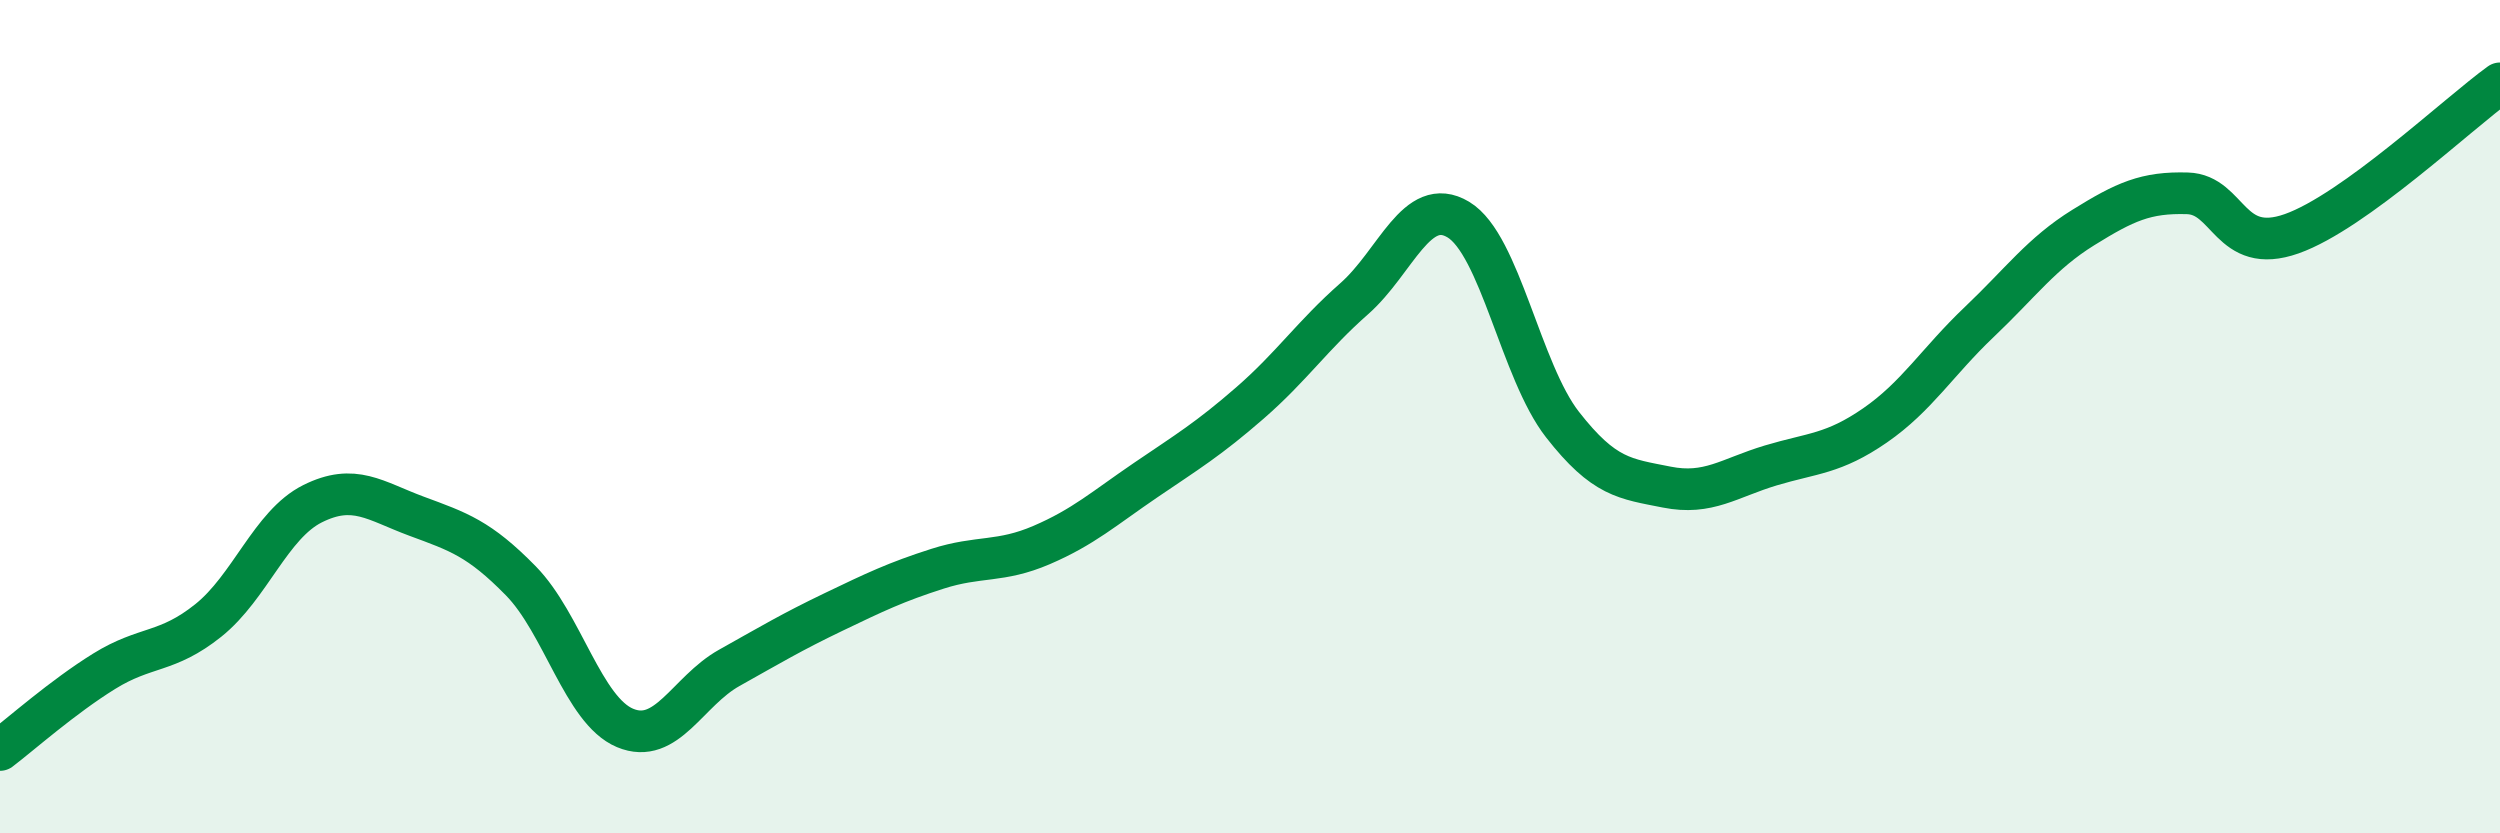
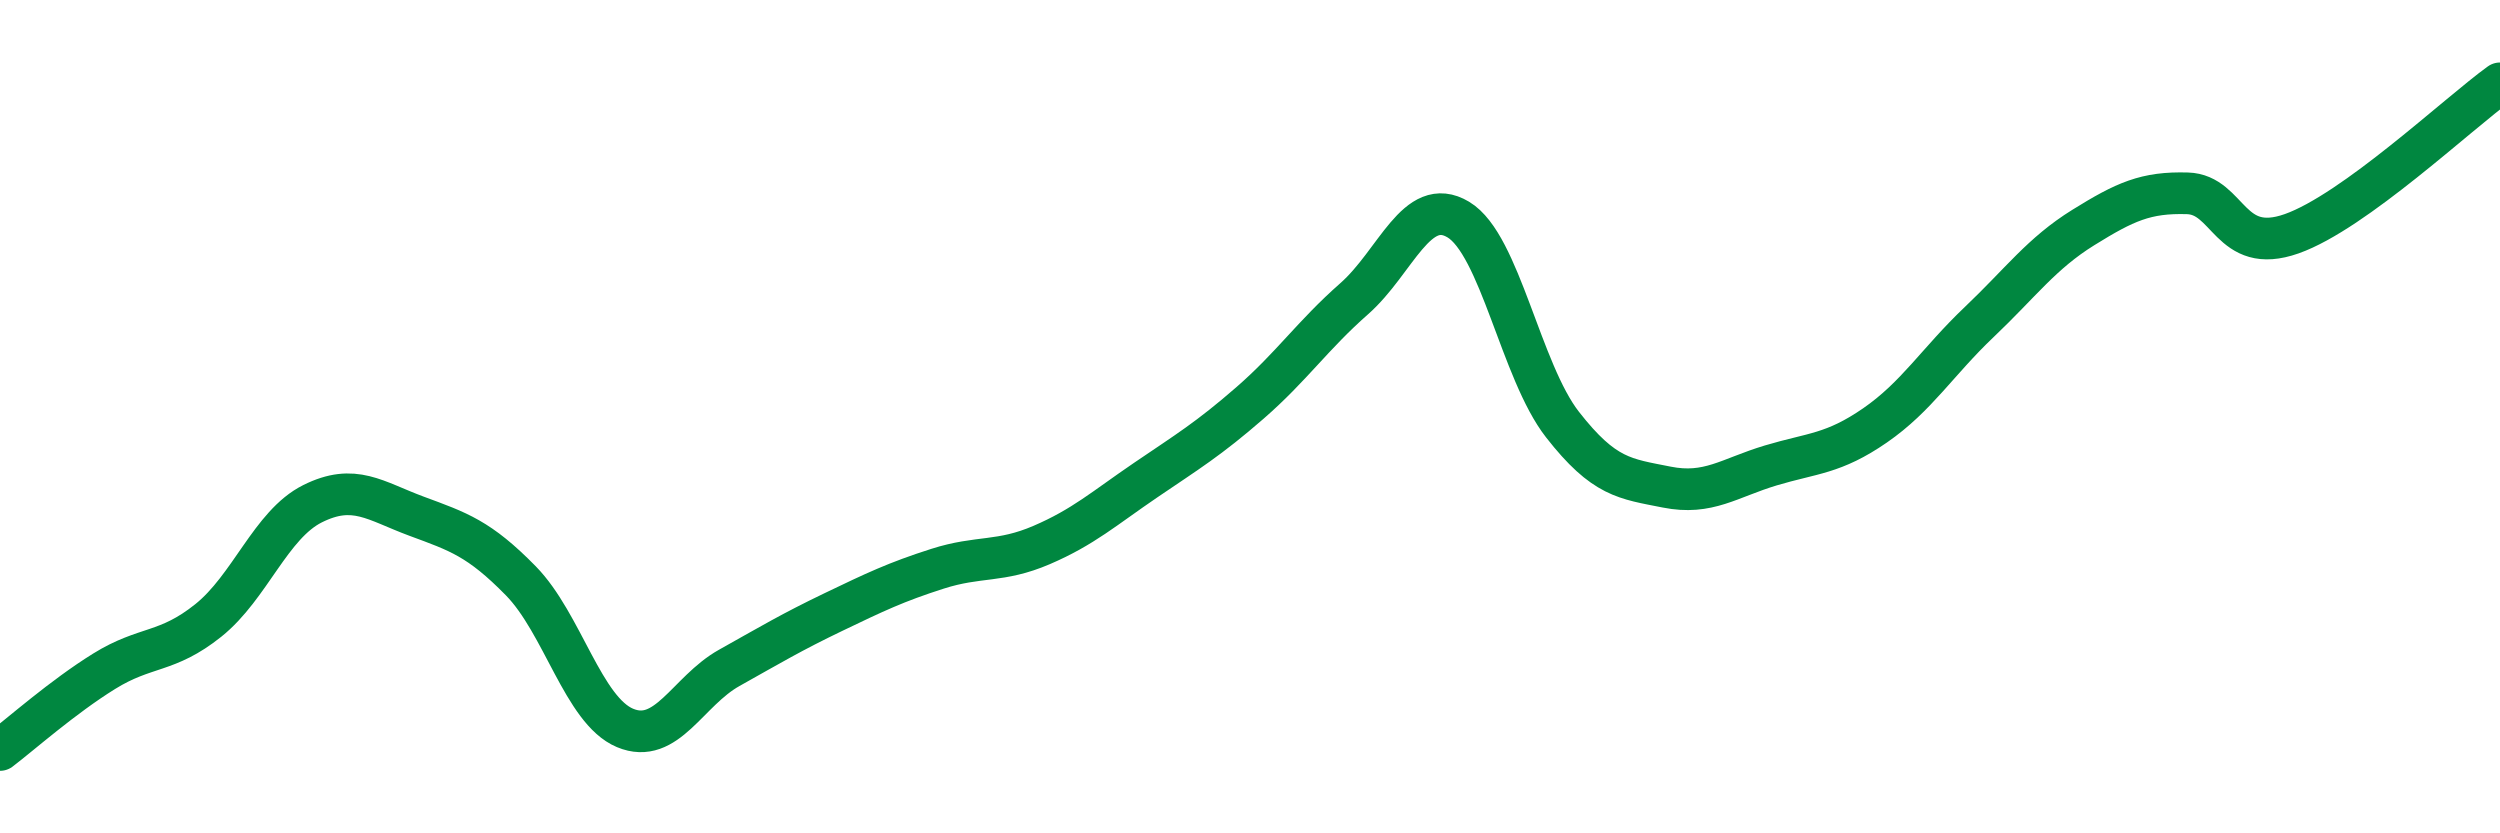
<svg xmlns="http://www.w3.org/2000/svg" width="60" height="20" viewBox="0 0 60 20">
-   <path d="M 0,18 C 0.5,17.62 1.5,16.73 2.5,16.11 C 3.5,15.49 4,15.69 5,14.89 C 6,14.09 6.5,12.59 7.5,12.09 C 8.5,11.59 9,12.02 10,12.39 C 11,12.76 11.5,12.92 12.5,13.94 C 13.5,14.96 14,17.05 15,17.47 C 16,17.89 16.5,16.59 17.5,16.03 C 18.5,15.47 19,15.17 20,14.69 C 21,14.21 21.5,13.97 22.5,13.65 C 23.5,13.33 24,13.51 25,13.08 C 26,12.65 26.5,12.2 27.5,11.52 C 28.5,10.84 29,10.54 30,9.67 C 31,8.8 31.5,8.05 32.5,7.17 C 33.5,6.29 34,4.67 35,5.27 C 36,5.87 36.5,8.91 37.5,10.19 C 38.5,11.47 39,11.49 40,11.69 C 41,11.89 41.5,11.47 42.5,11.17 C 43.5,10.87 44,10.9 45,10.21 C 46,9.52 46.5,8.68 47.5,7.73 C 48.5,6.78 49,6.08 50,5.46 C 51,4.84 51.5,4.61 52.5,4.64 C 53.5,4.67 53.5,6.14 55,5.61 C 56.5,5.08 59,2.72 60,2L60 20L0 20Z" fill="#008740" opacity="0.1" stroke-linecap="round" stroke-linejoin="round" />
  <path d="M 0,18 C 0.5,17.62 1.5,16.73 2.5,16.11 C 3.5,15.49 4,15.69 5,14.89 C 6,14.09 6.5,12.59 7.5,12.09 C 8.5,11.59 9,12.02 10,12.39 C 11,12.76 11.5,12.92 12.5,13.94 C 13.5,14.96 14,17.05 15,17.47 C 16,17.89 16.5,16.59 17.5,16.03 C 18.5,15.47 19,15.17 20,14.69 C 21,14.21 21.5,13.97 22.5,13.65 C 23.5,13.33 24,13.51 25,13.08 C 26,12.65 26.5,12.2 27.5,11.52 C 28.5,10.84 29,10.54 30,9.67 C 31,8.8 31.5,8.05 32.5,7.17 C 33.5,6.29 34,4.67 35,5.27 C 36,5.87 36.5,8.91 37.5,10.19 C 38.5,11.47 39,11.49 40,11.69 C 41,11.89 41.5,11.47 42.5,11.17 C 43.5,10.87 44,10.9 45,10.21 C 46,9.52 46.5,8.68 47.5,7.73 C 48.5,6.78 49,6.08 50,5.46 C 51,4.84 51.5,4.61 52.5,4.64 C 53.5,4.67 53.5,6.14 55,5.61 C 56.5,5.08 59,2.72 60,2" stroke="#008740" stroke-width="1" fill="none" stroke-linecap="round" stroke-linejoin="round" />
</svg>